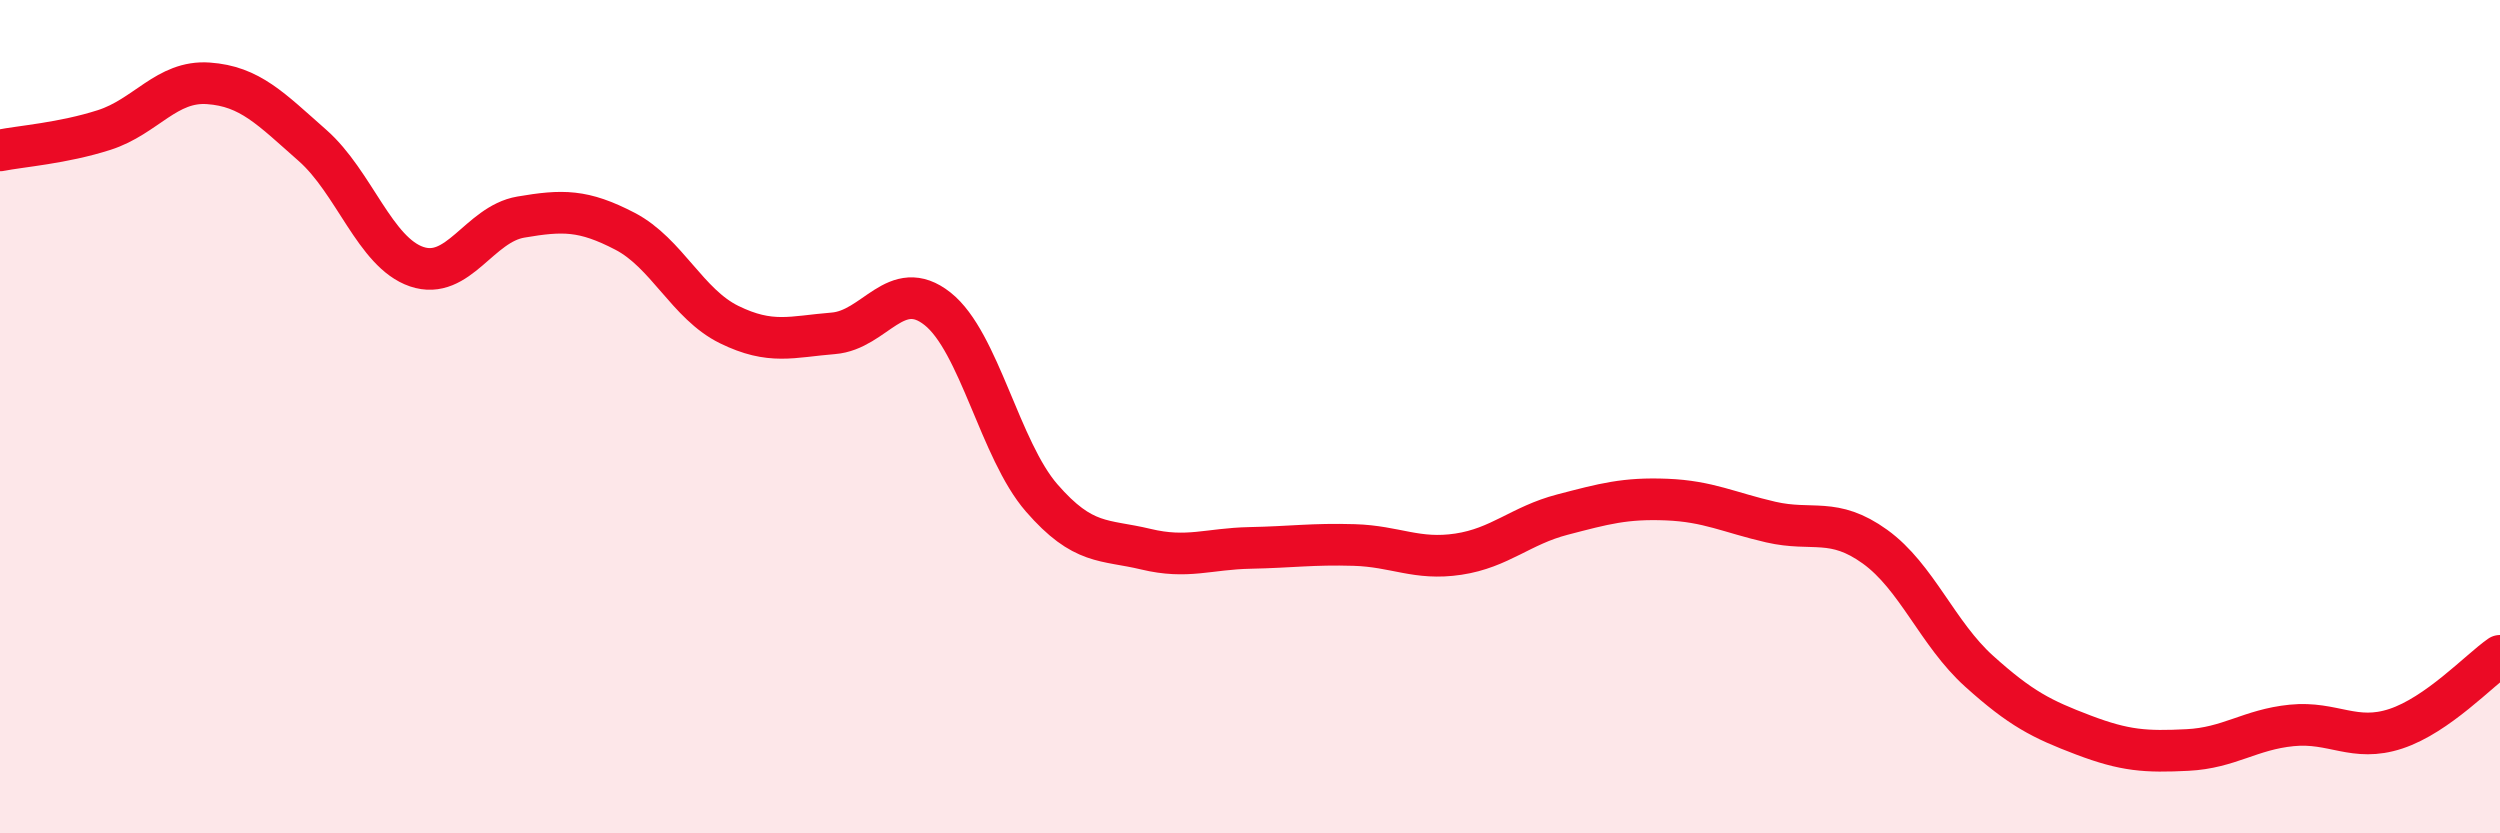
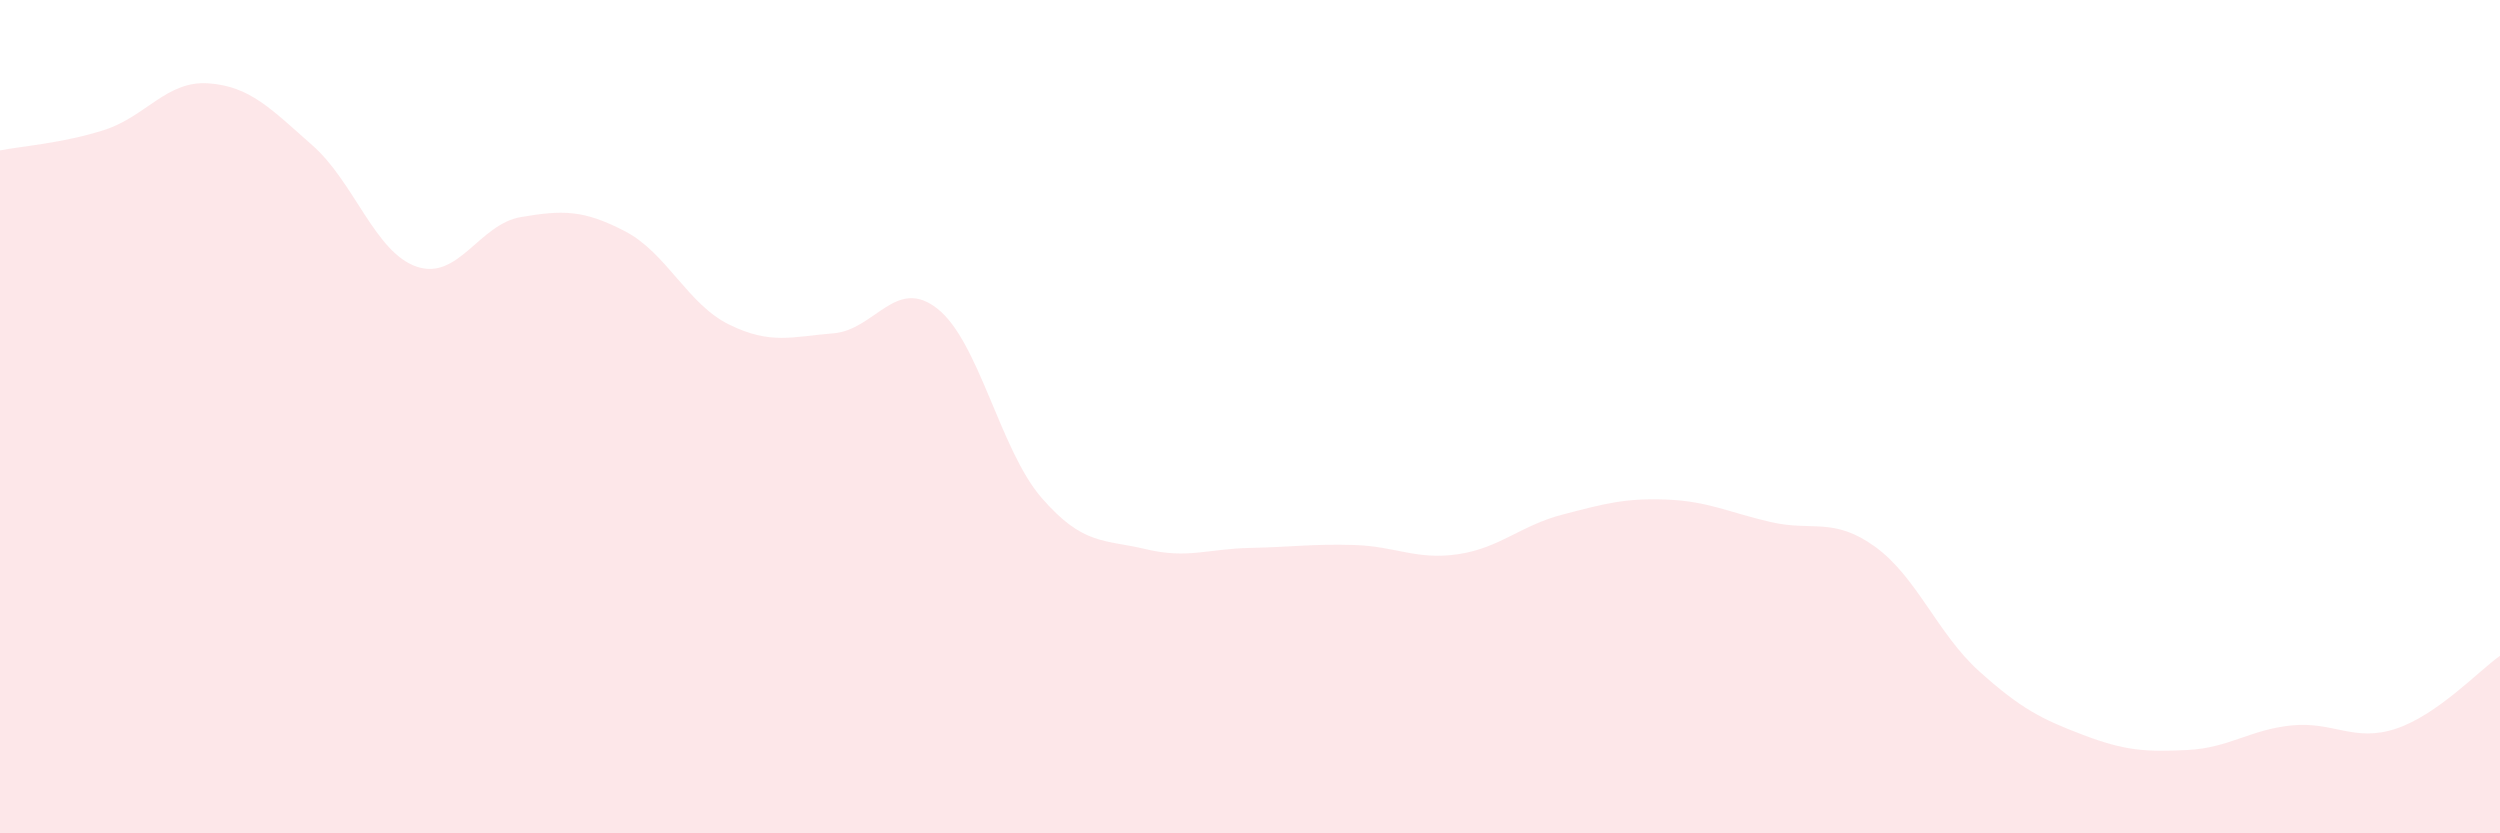
<svg xmlns="http://www.w3.org/2000/svg" width="60" height="20" viewBox="0 0 60 20">
  <path d="M 0,3.61 C 0.5,3.51 1.5,3.44 2.5,3.12 C 3.5,2.8 4,1.93 5,2 C 6,2.07 6.5,2.61 7.5,3.49 C 8.5,4.37 9,6.06 10,6.4 C 11,6.74 11.5,5.38 12.5,5.21 C 13.5,5.04 14,5.03 15,5.55 C 16,6.07 16.5,7.3 17.5,7.79 C 18.5,8.28 19,8.08 20,8 C 21,7.92 21.5,6.62 22.5,7.41 C 23.5,8.2 24,10.8 25,11.95 C 26,13.1 26.5,12.94 27.5,13.18 C 28.5,13.42 29,13.17 30,13.15 C 31,13.13 31.5,13.05 32.5,13.08 C 33.5,13.11 34,13.45 35,13.3 C 36,13.15 36.5,12.61 37.5,12.35 C 38.5,12.09 39,11.95 40,11.99 C 41,12.03 41.5,12.3 42.5,12.53 C 43.5,12.76 44,12.4 45,13.12 C 46,13.84 46.5,15.21 47.5,16.11 C 48.5,17.01 49,17.26 50,17.64 C 51,18.02 51.5,18.05 52.5,18 C 53.5,17.95 54,17.51 55,17.41 C 56,17.31 56.5,17.82 57.5,17.49 C 58.5,17.16 59.5,16.09 60,15.74L60 20L0 20Z" fill="#EB0A25" opacity="0.1" stroke-linecap="round" stroke-linejoin="round" />
-   <path d="M 0,3.61 C 0.5,3.51 1.5,3.44 2.5,3.12 C 3.5,2.8 4,1.93 5,2 C 6,2.07 6.5,2.61 7.5,3.49 C 8.5,4.37 9,6.06 10,6.4 C 11,6.74 11.5,5.38 12.5,5.21 C 13.5,5.04 14,5.03 15,5.55 C 16,6.07 16.5,7.3 17.5,7.79 C 18.5,8.28 19,8.08 20,8 C 21,7.92 21.5,6.62 22.5,7.41 C 23.5,8.2 24,10.8 25,11.95 C 26,13.1 26.5,12.94 27.5,13.18 C 28.5,13.42 29,13.17 30,13.15 C 31,13.13 31.5,13.05 32.5,13.08 C 33.5,13.11 34,13.45 35,13.3 C 36,13.15 36.5,12.61 37.5,12.35 C 38.5,12.09 39,11.95 40,11.99 C 41,12.03 41.5,12.3 42.5,12.53 C 43.5,12.76 44,12.4 45,13.12 C 46,13.84 46.5,15.21 47.5,16.11 C 48.5,17.01 49,17.26 50,17.64 C 51,18.02 51.5,18.05 52.5,18 C 53.5,17.95 54,17.51 55,17.41 C 56,17.31 56.5,17.82 57.5,17.49 C 58.5,17.16 59.5,16.09 60,15.74" stroke="#EB0A25" stroke-width="1" fill="none" stroke-linecap="round" stroke-linejoin="round" />
</svg>